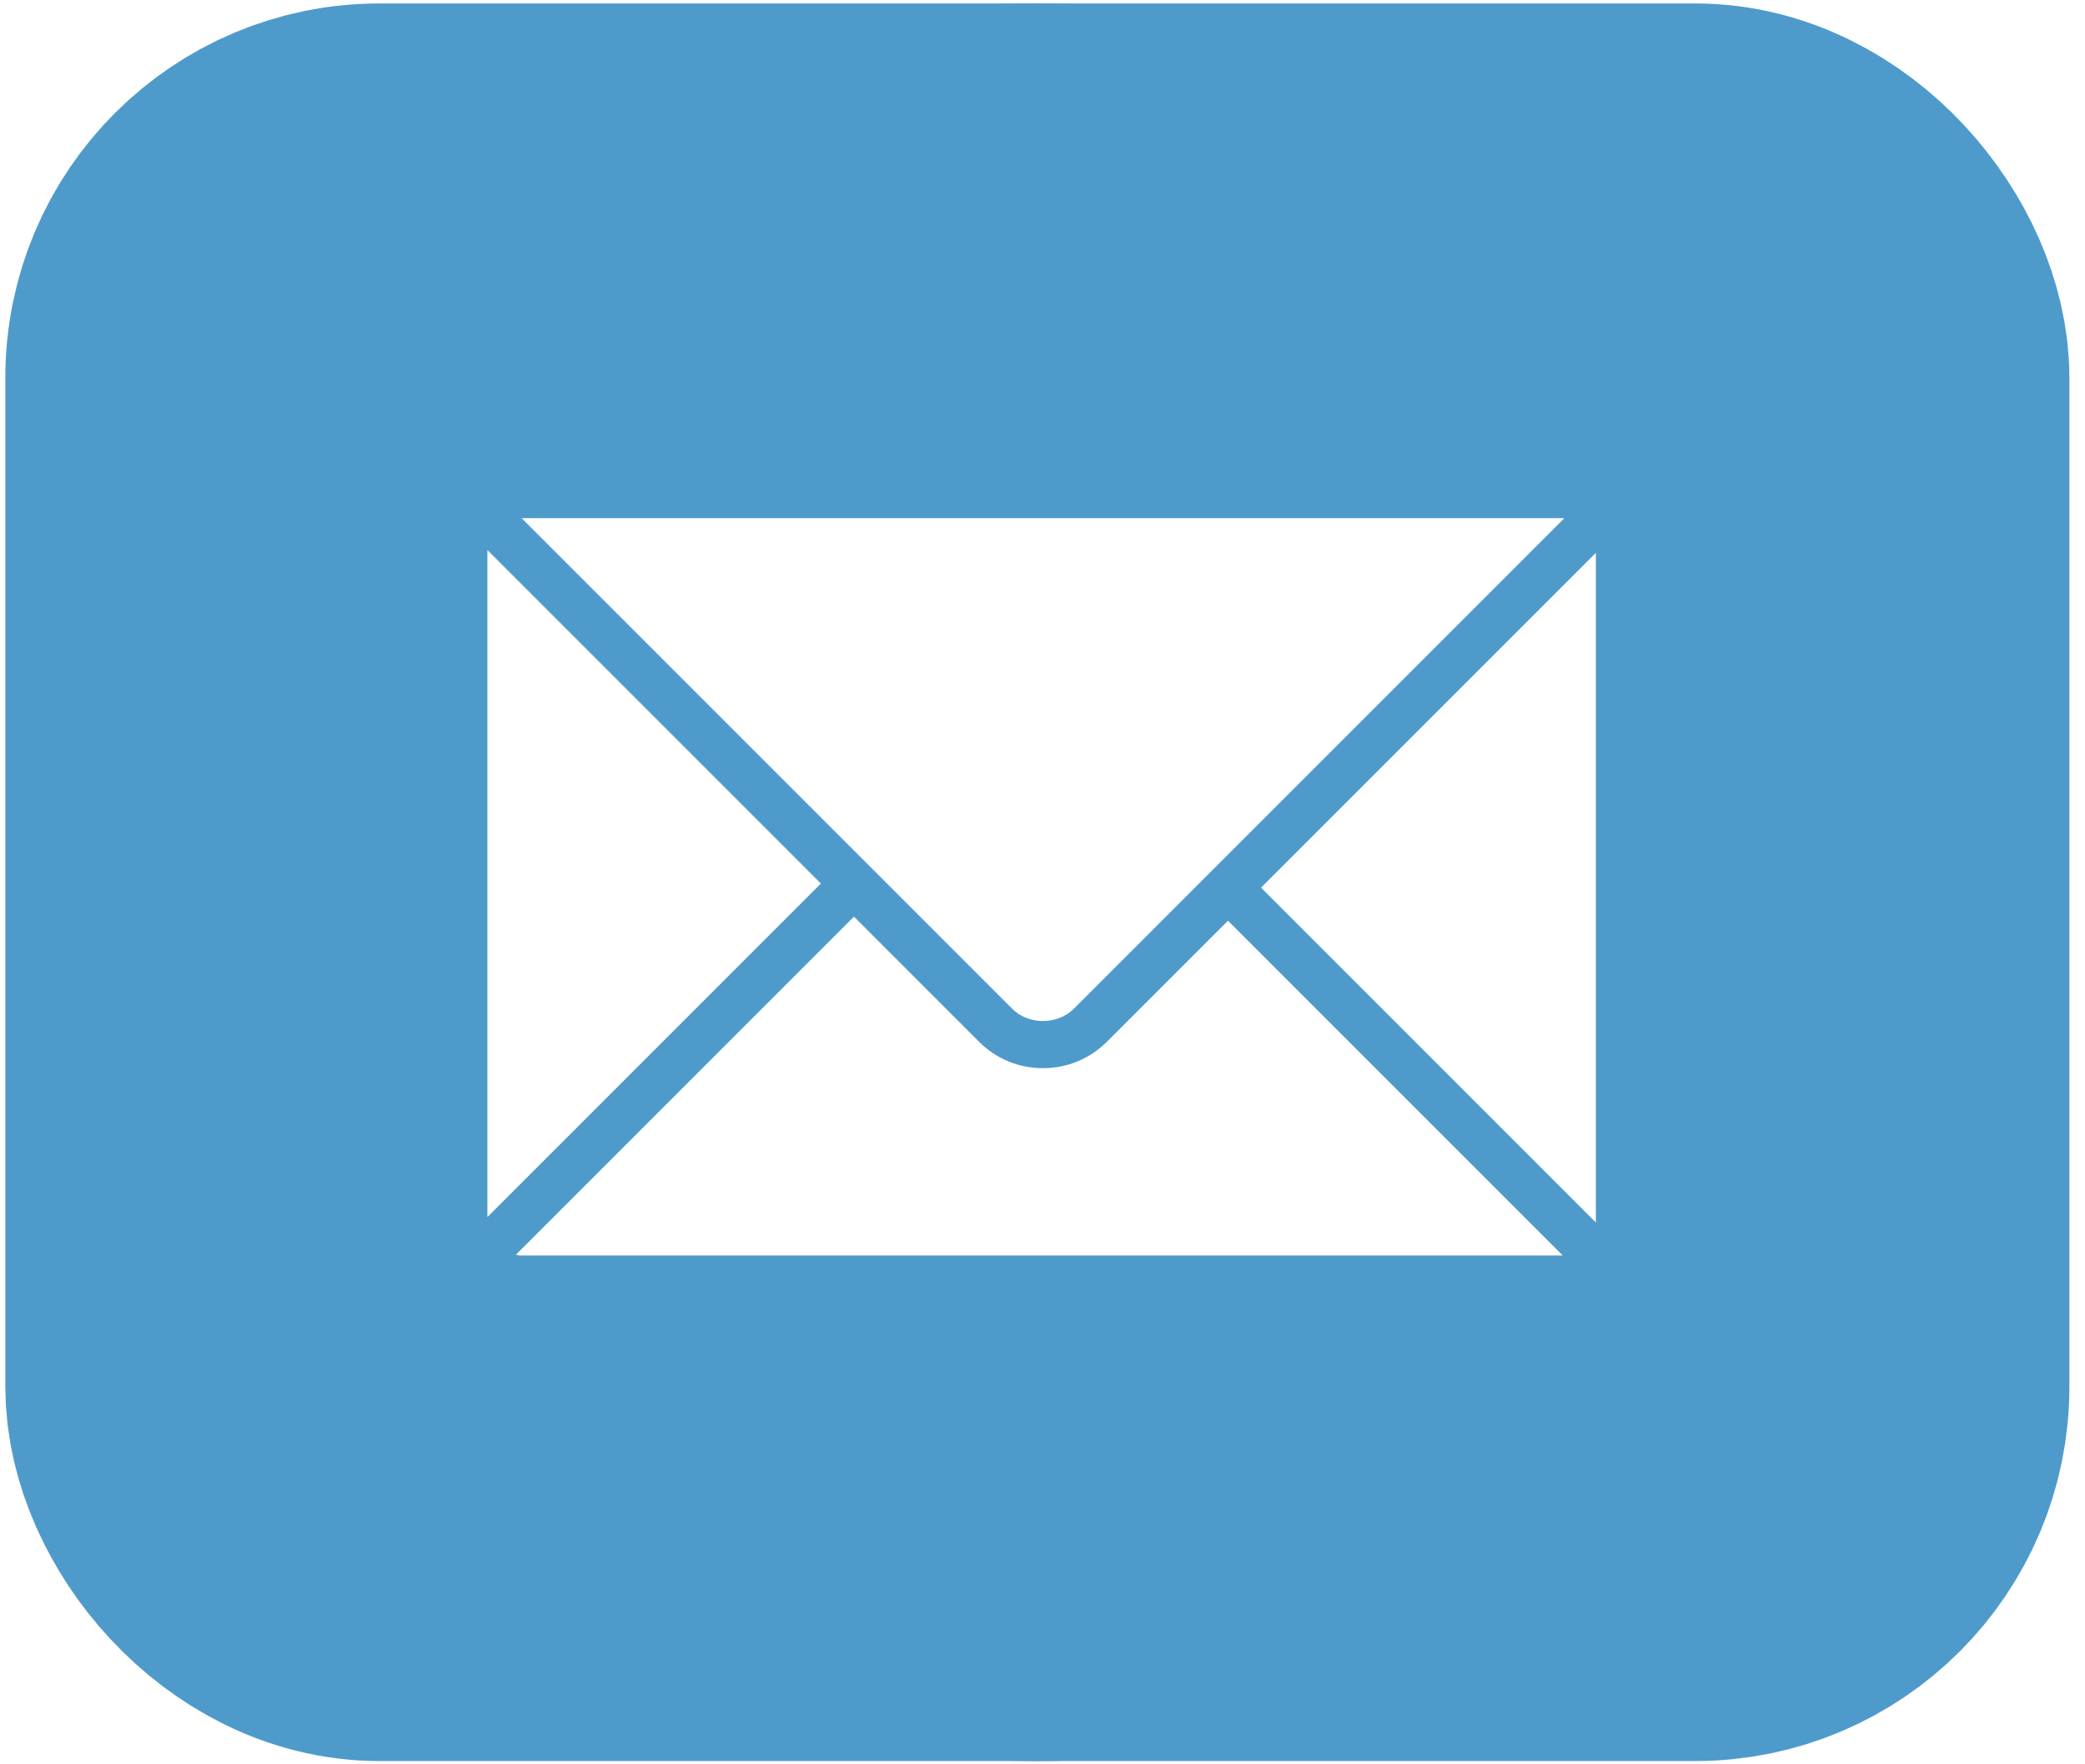
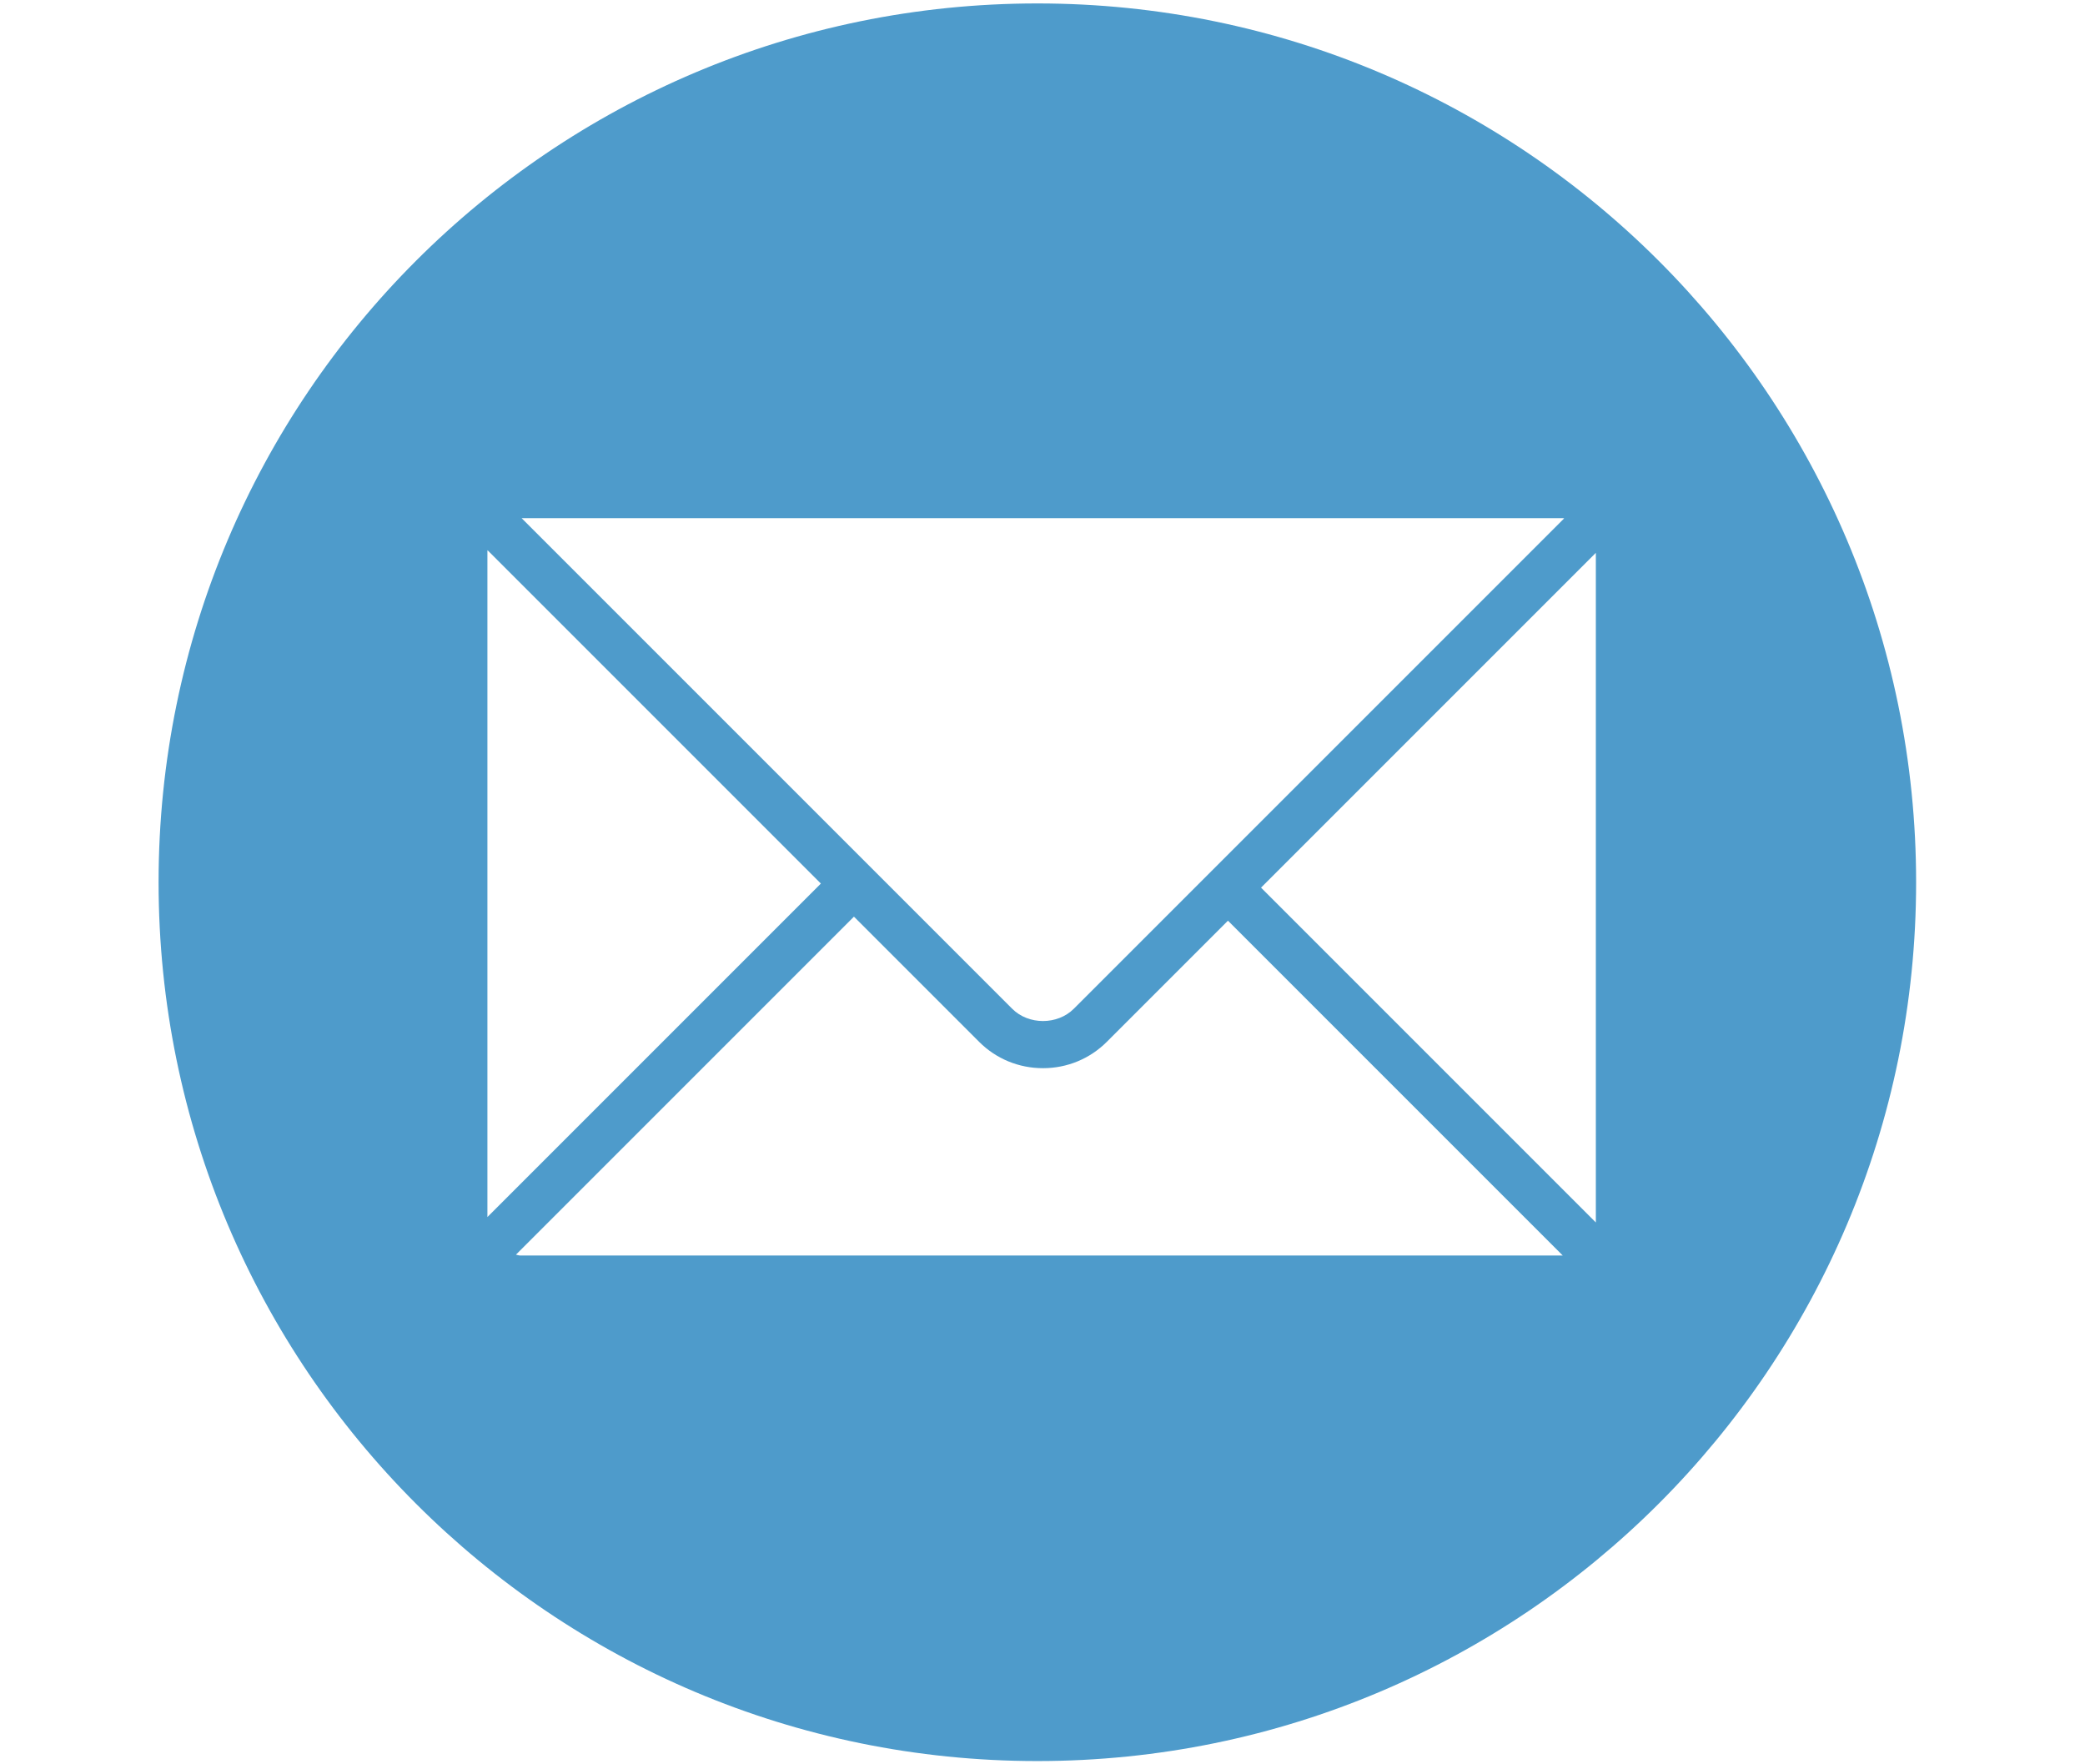
<svg xmlns="http://www.w3.org/2000/svg" width="117" height="99" viewBox="0 0 117 99" fill="none">
-   <rect x="10.298" y="10.193" width="95.826" height="78.624" rx="11" stroke="#4E9BCB" stroke-width="20" />
  <path d="M58.211 0.193C30.977 0.193 8.899 22.271 8.899 49.505C8.899 76.739 30.977 98.817 58.211 98.817C85.445 98.817 107.523 76.739 107.523 49.505C107.523 22.271 85.445 0.193 58.211 0.193ZM87.71 29.074C87.732 29.074 87.751 29.086 87.773 29.087L60.256 56.604C59.339 57.521 57.715 57.523 56.798 56.602L29.27 29.074H87.71ZM27.351 30.915C27.351 30.9 27.359 30.888 27.359 30.874L46.064 49.579L27.351 68.292V30.915ZM29.192 70.45C29.107 70.45 29.034 70.413 28.952 70.402L47.919 51.435L54.942 58.458C55.897 59.413 57.17 59.938 58.527 59.938C59.885 59.938 61.156 59.411 62.111 58.458L68.907 51.662L87.695 70.45H29.192ZM89.551 68.595L70.763 49.807L89.551 31.02V68.595Z" fill="#4E9BCB" />
</svg>